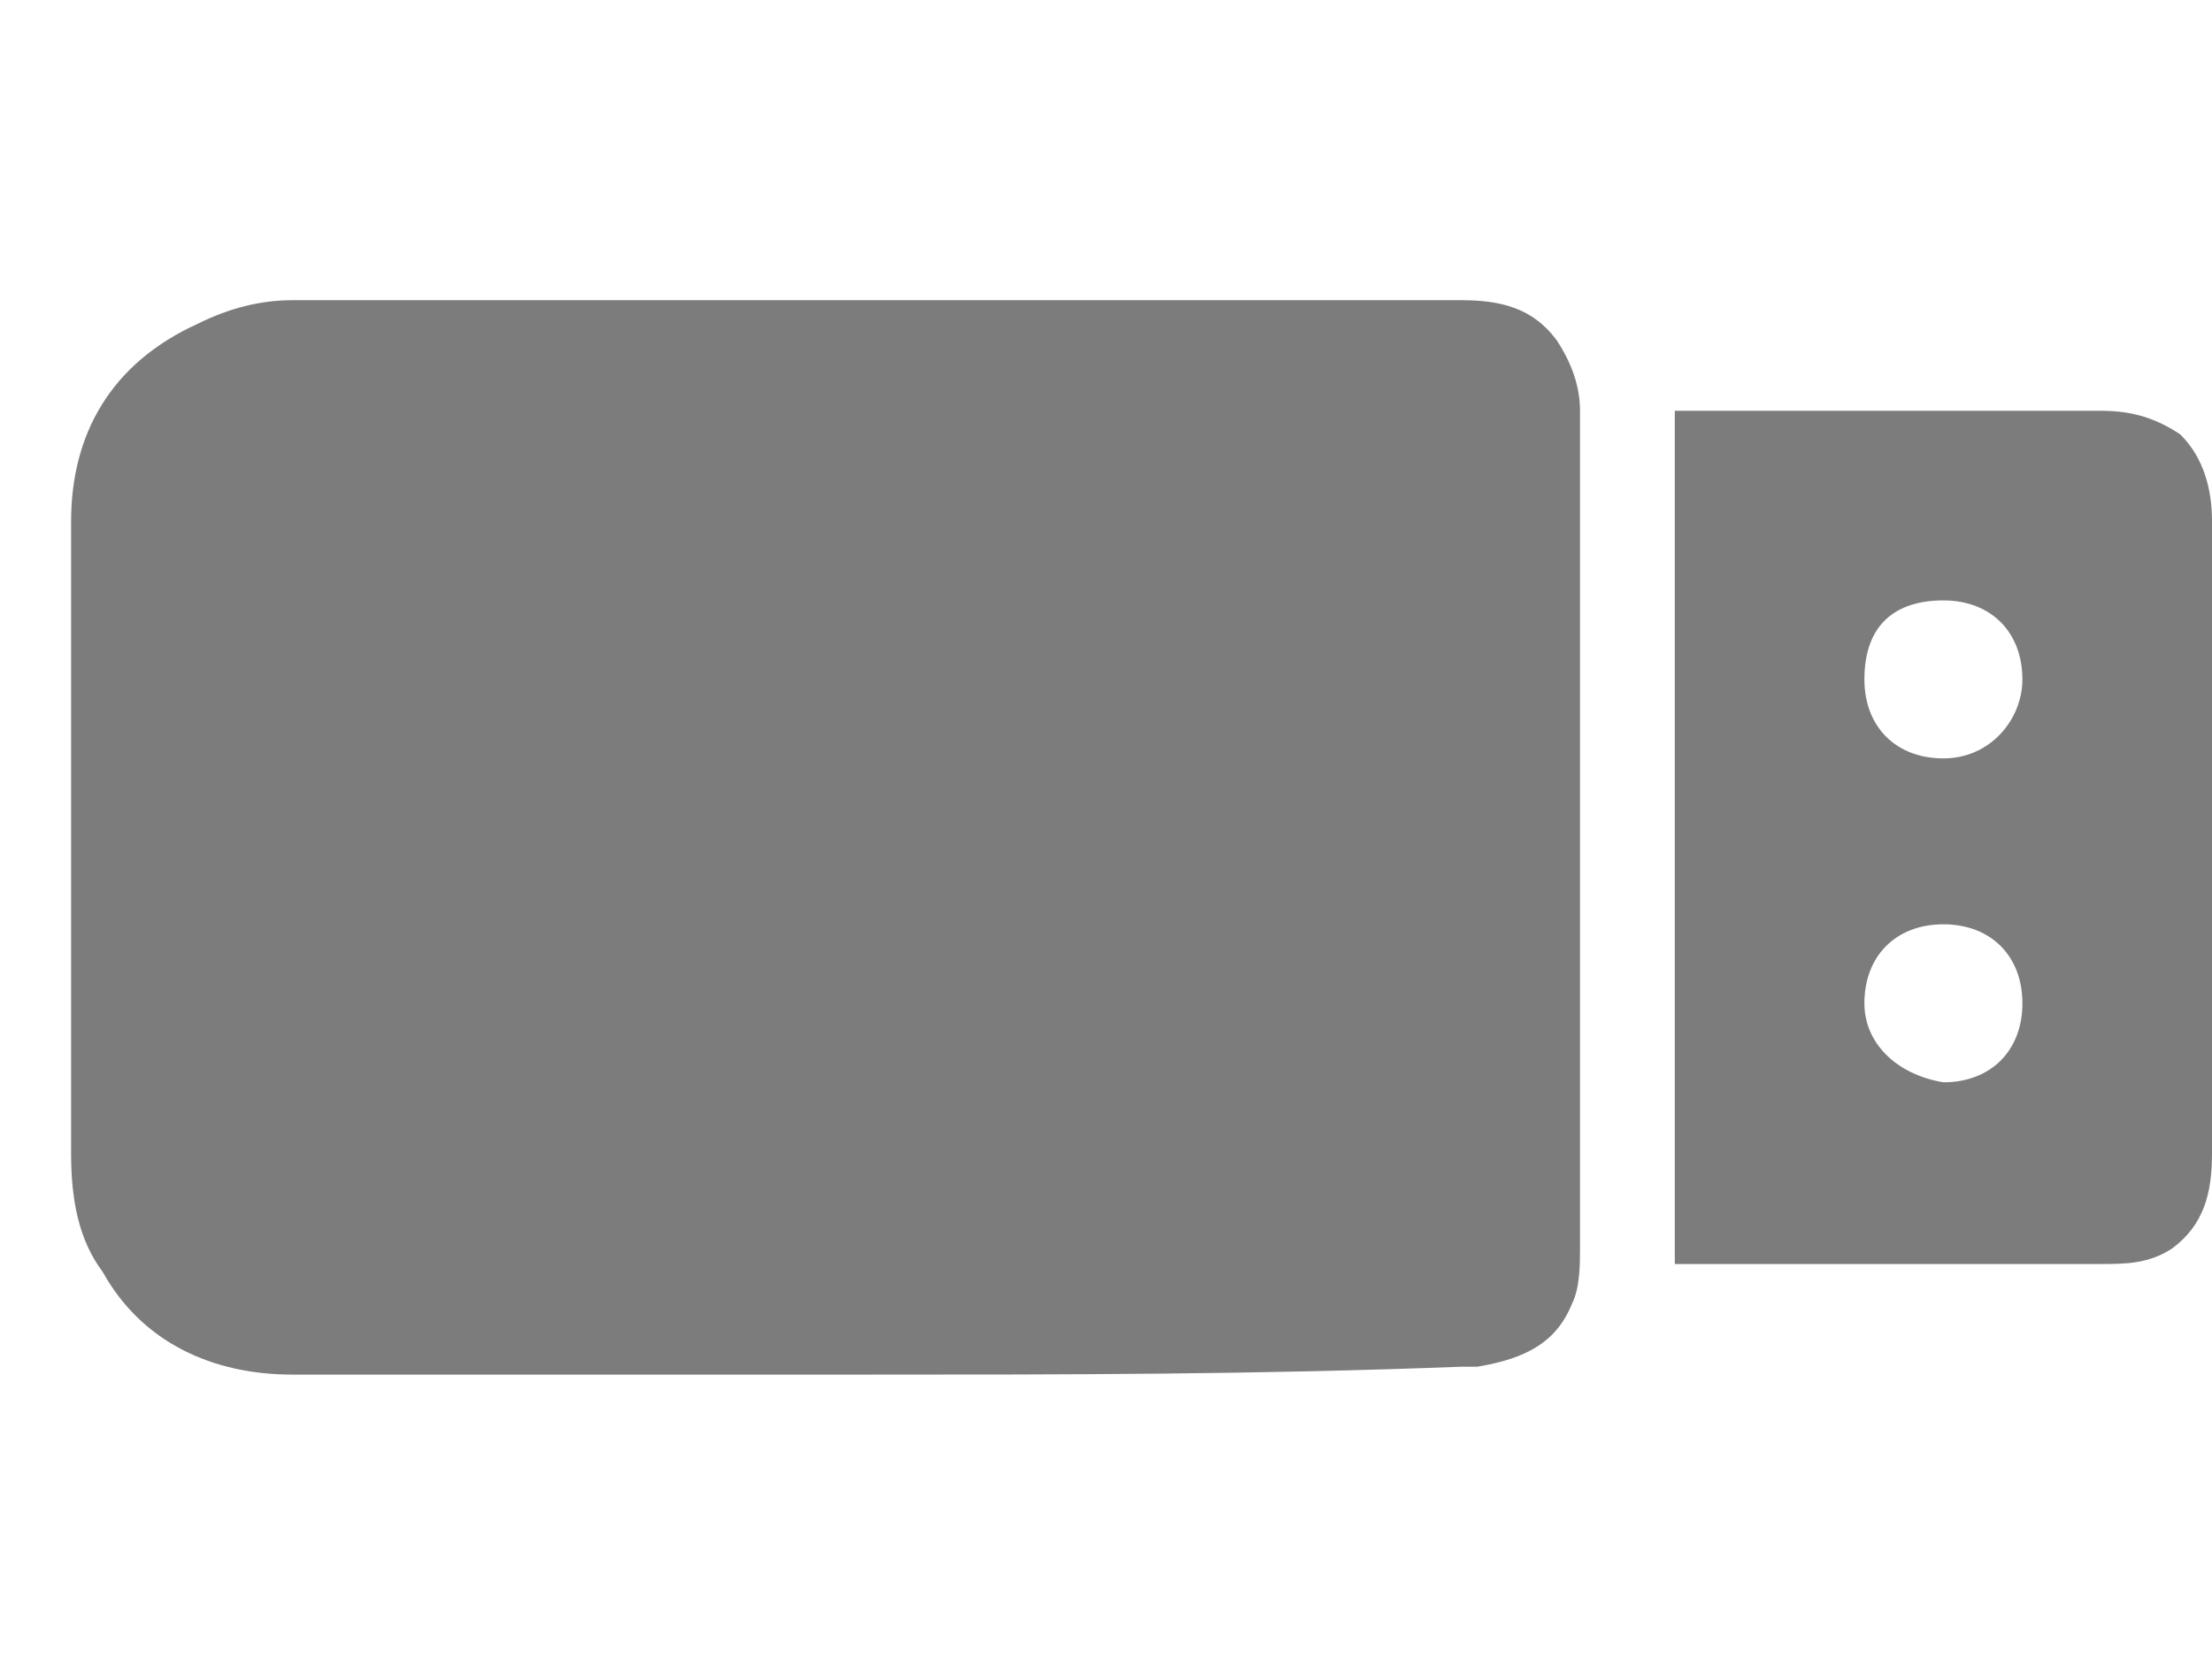
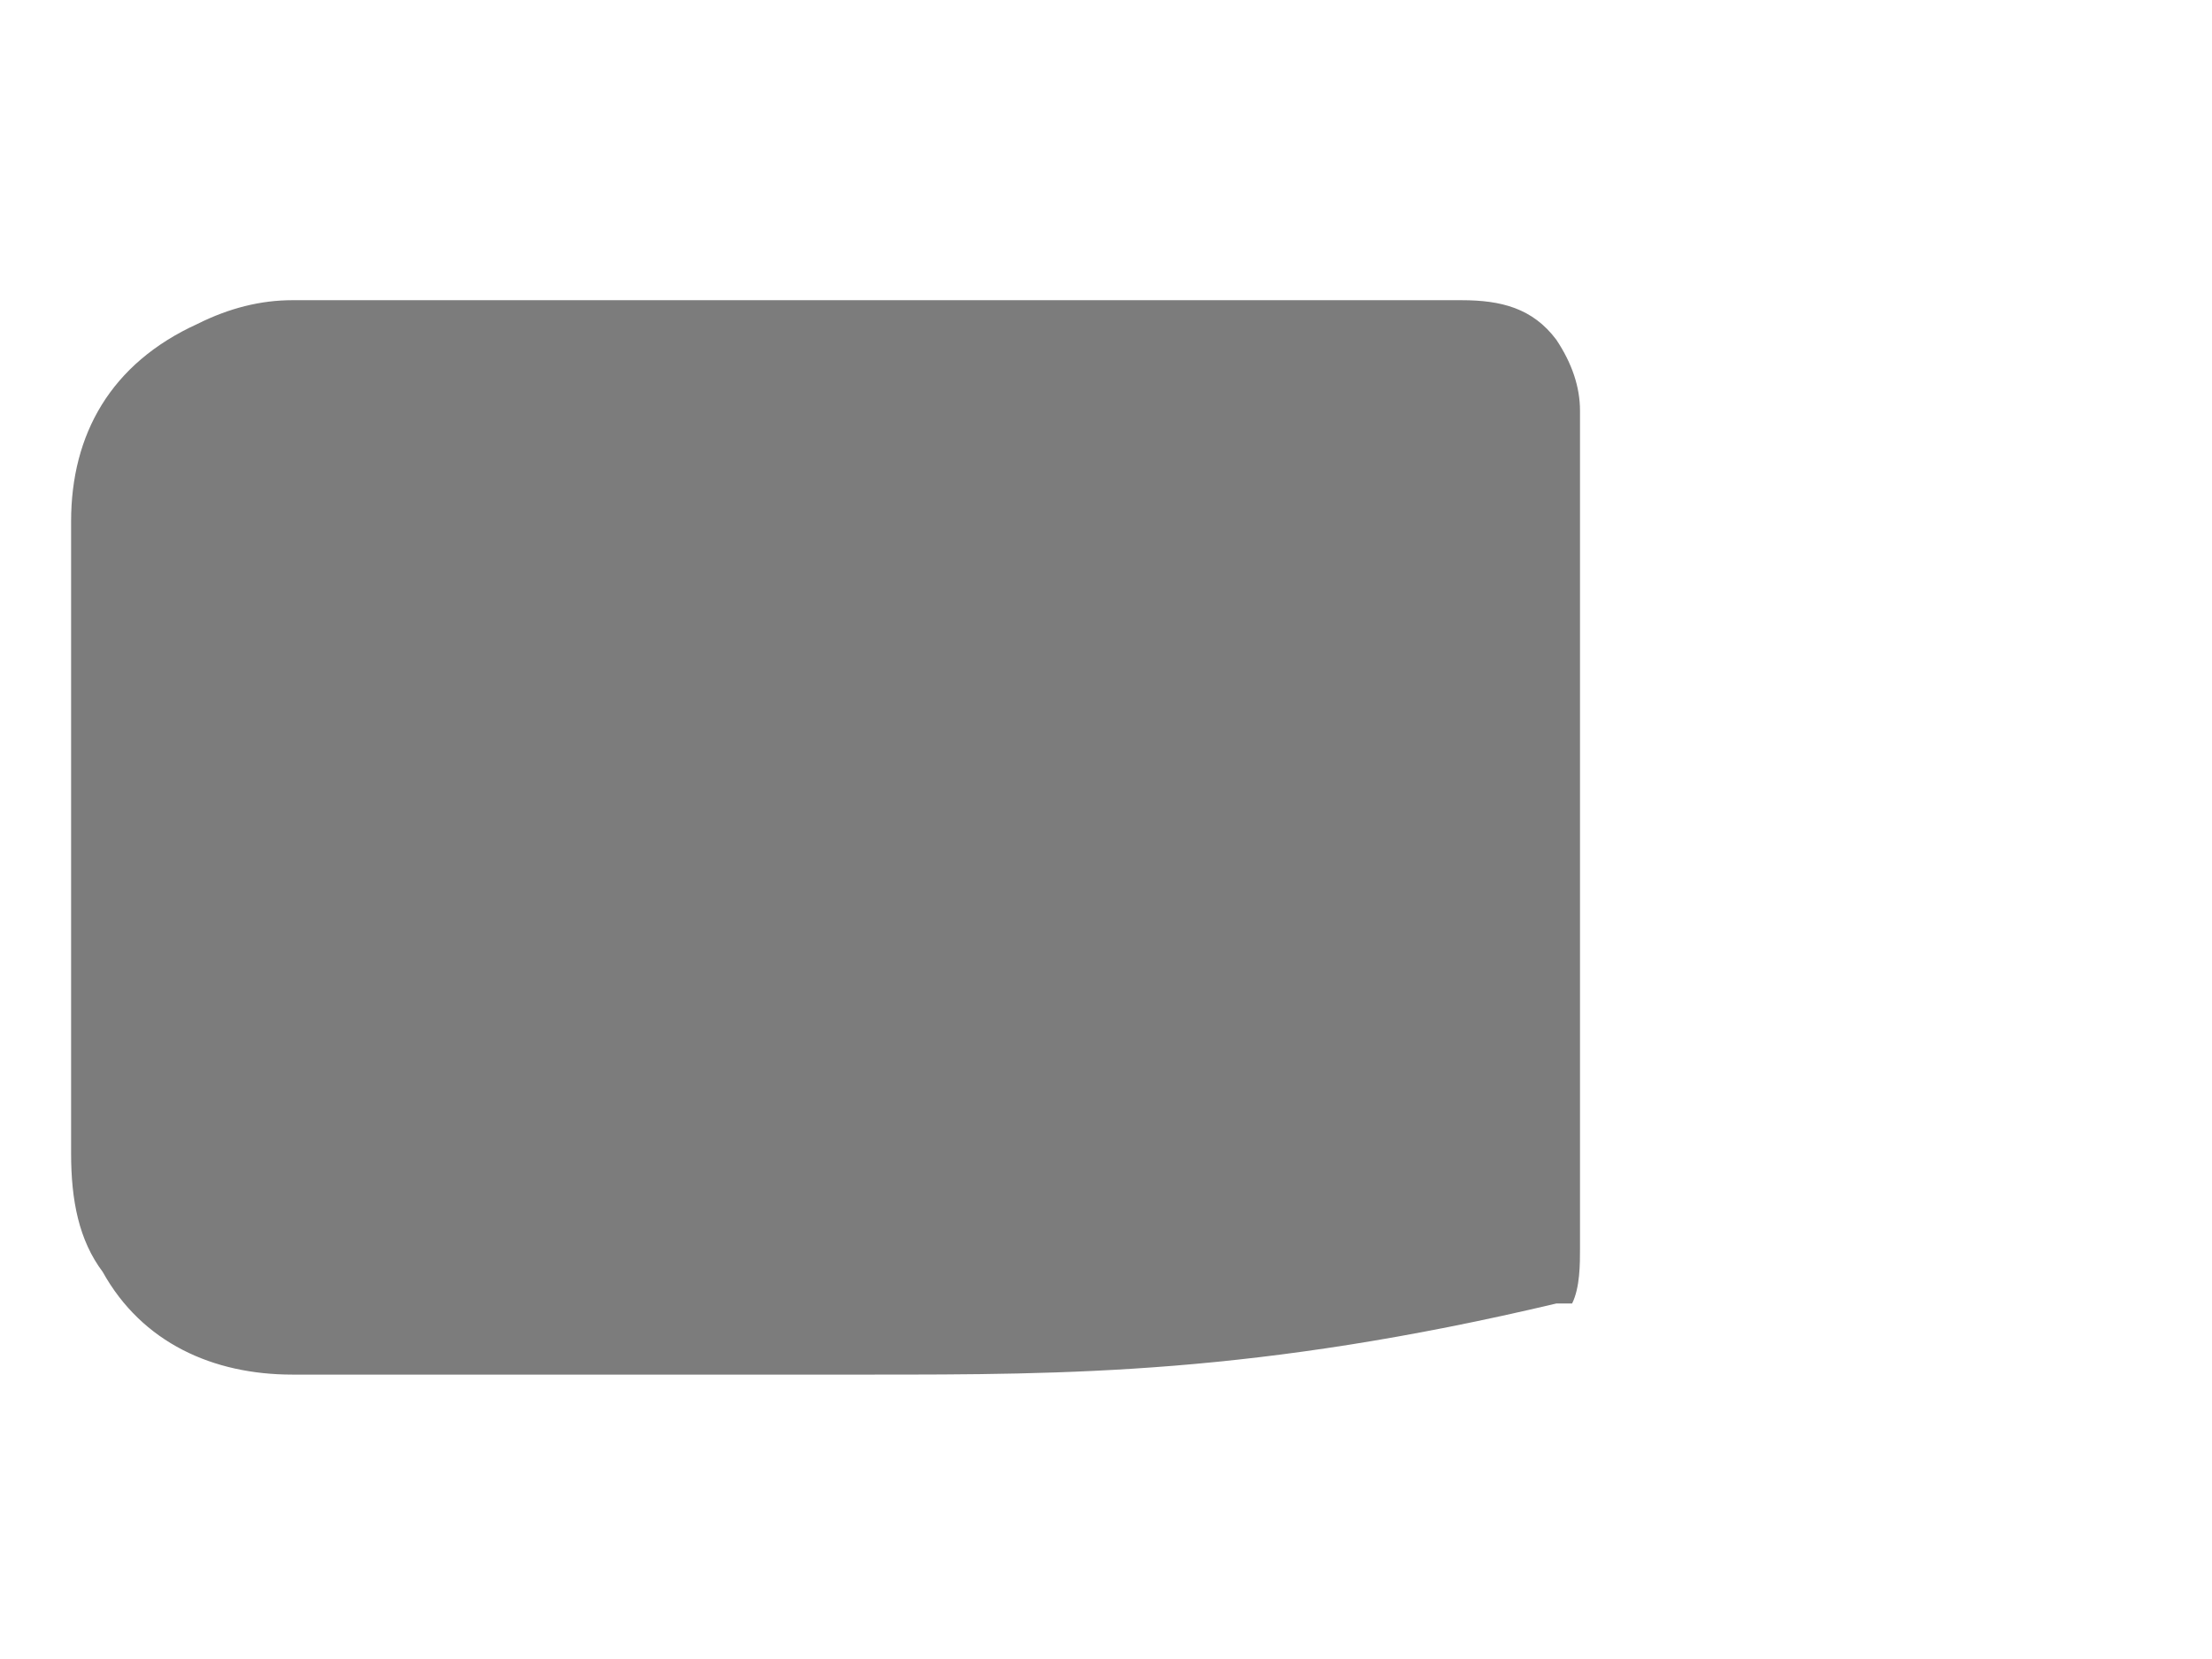
<svg xmlns="http://www.w3.org/2000/svg" version="1.1" id="Layer_1" x="0px" y="0px" width="800px" height="600px" viewBox="0 0 800 600" enable-background="new 0 0 800 600" xml:space="preserve">
  <g>
-     <path fill="#7C7C7C" d="M314.286,497.143c-68.571,0-140,0-208.571,0c-28.571,0-54.286-11.429-68.571-37.143   c-8.572-11.429-11.429-25.714-11.429-42.857c0-77.143,0-151.428,0-228.571c0-31.428,14.286-57.143,45.714-71.428   c11.428-5.714,22.857-8.572,34.286-8.572c140,0,282.857,0,422.857,0c14.286,0,25.715,2.857,34.286,14.286   c5.714,8.572,8.571,17.143,8.571,25.714c0,54.286,0,105.714,0,160c0,48.571,0,97.143,0,142.857c0,5.714,0,14.285-2.857,20   c-5.714,14.285-17.143,20-34.285,22.857c-2.857,0-2.857,0-5.715,0C454.286,497.143,385.714,497.143,314.286,497.143z" />
-     <path fill="#7C7C7C" d="M605.714,148.571c2.857,0,2.857,0,5.715,0c48.571,0,97.143,0,148.571,0c11.429,0,20,2.857,28.571,8.572   c8.571,8.571,11.429,20,11.429,31.428c0,77.143,0,151.429,0,228.571c0,14.286-2.857,25.715-14.286,34.286   c-8.571,5.714-17.143,5.714-25.714,5.714c-51.429,0-102.857,0-151.429,0c0,0,0,0-2.857,0   C605.714,354.286,605.714,251.429,605.714,148.571z M674.286,245.714c0,17.143,11.428,28.571,28.571,28.571   c17.143,0,28.571-14.286,28.571-28.571c0-17.143-11.429-28.571-28.571-28.571C685.714,217.143,674.286,225.714,674.286,245.714z    M702.857,391.429c17.143,0,28.571-11.429,28.571-28.571c0-17.144-11.429-28.571-28.571-28.571   c-17.144,0-28.571,11.428-28.571,28.571C674.286,377.143,685.714,388.571,702.857,391.429z" />
+     <path fill="#7C7C7C" d="M314.286,497.143c-68.571,0-140,0-208.571,0c-28.571,0-54.286-11.429-68.571-37.143   c-8.572-11.429-11.429-25.714-11.429-42.857c0-77.143,0-151.428,0-228.571c0-31.428,14.286-57.143,45.714-71.428   c11.428-5.714,22.857-8.572,34.286-8.572c140,0,282.857,0,422.857,0c14.286,0,25.715,2.857,34.286,14.286   c5.714,8.572,8.571,17.143,8.571,25.714c0,54.286,0,105.714,0,160c0,48.571,0,97.143,0,142.857c0,5.714,0,14.285-2.857,20   c-2.857,0-2.857,0-5.715,0C454.286,497.143,385.714,497.143,314.286,497.143z" />
  </g>
</svg>